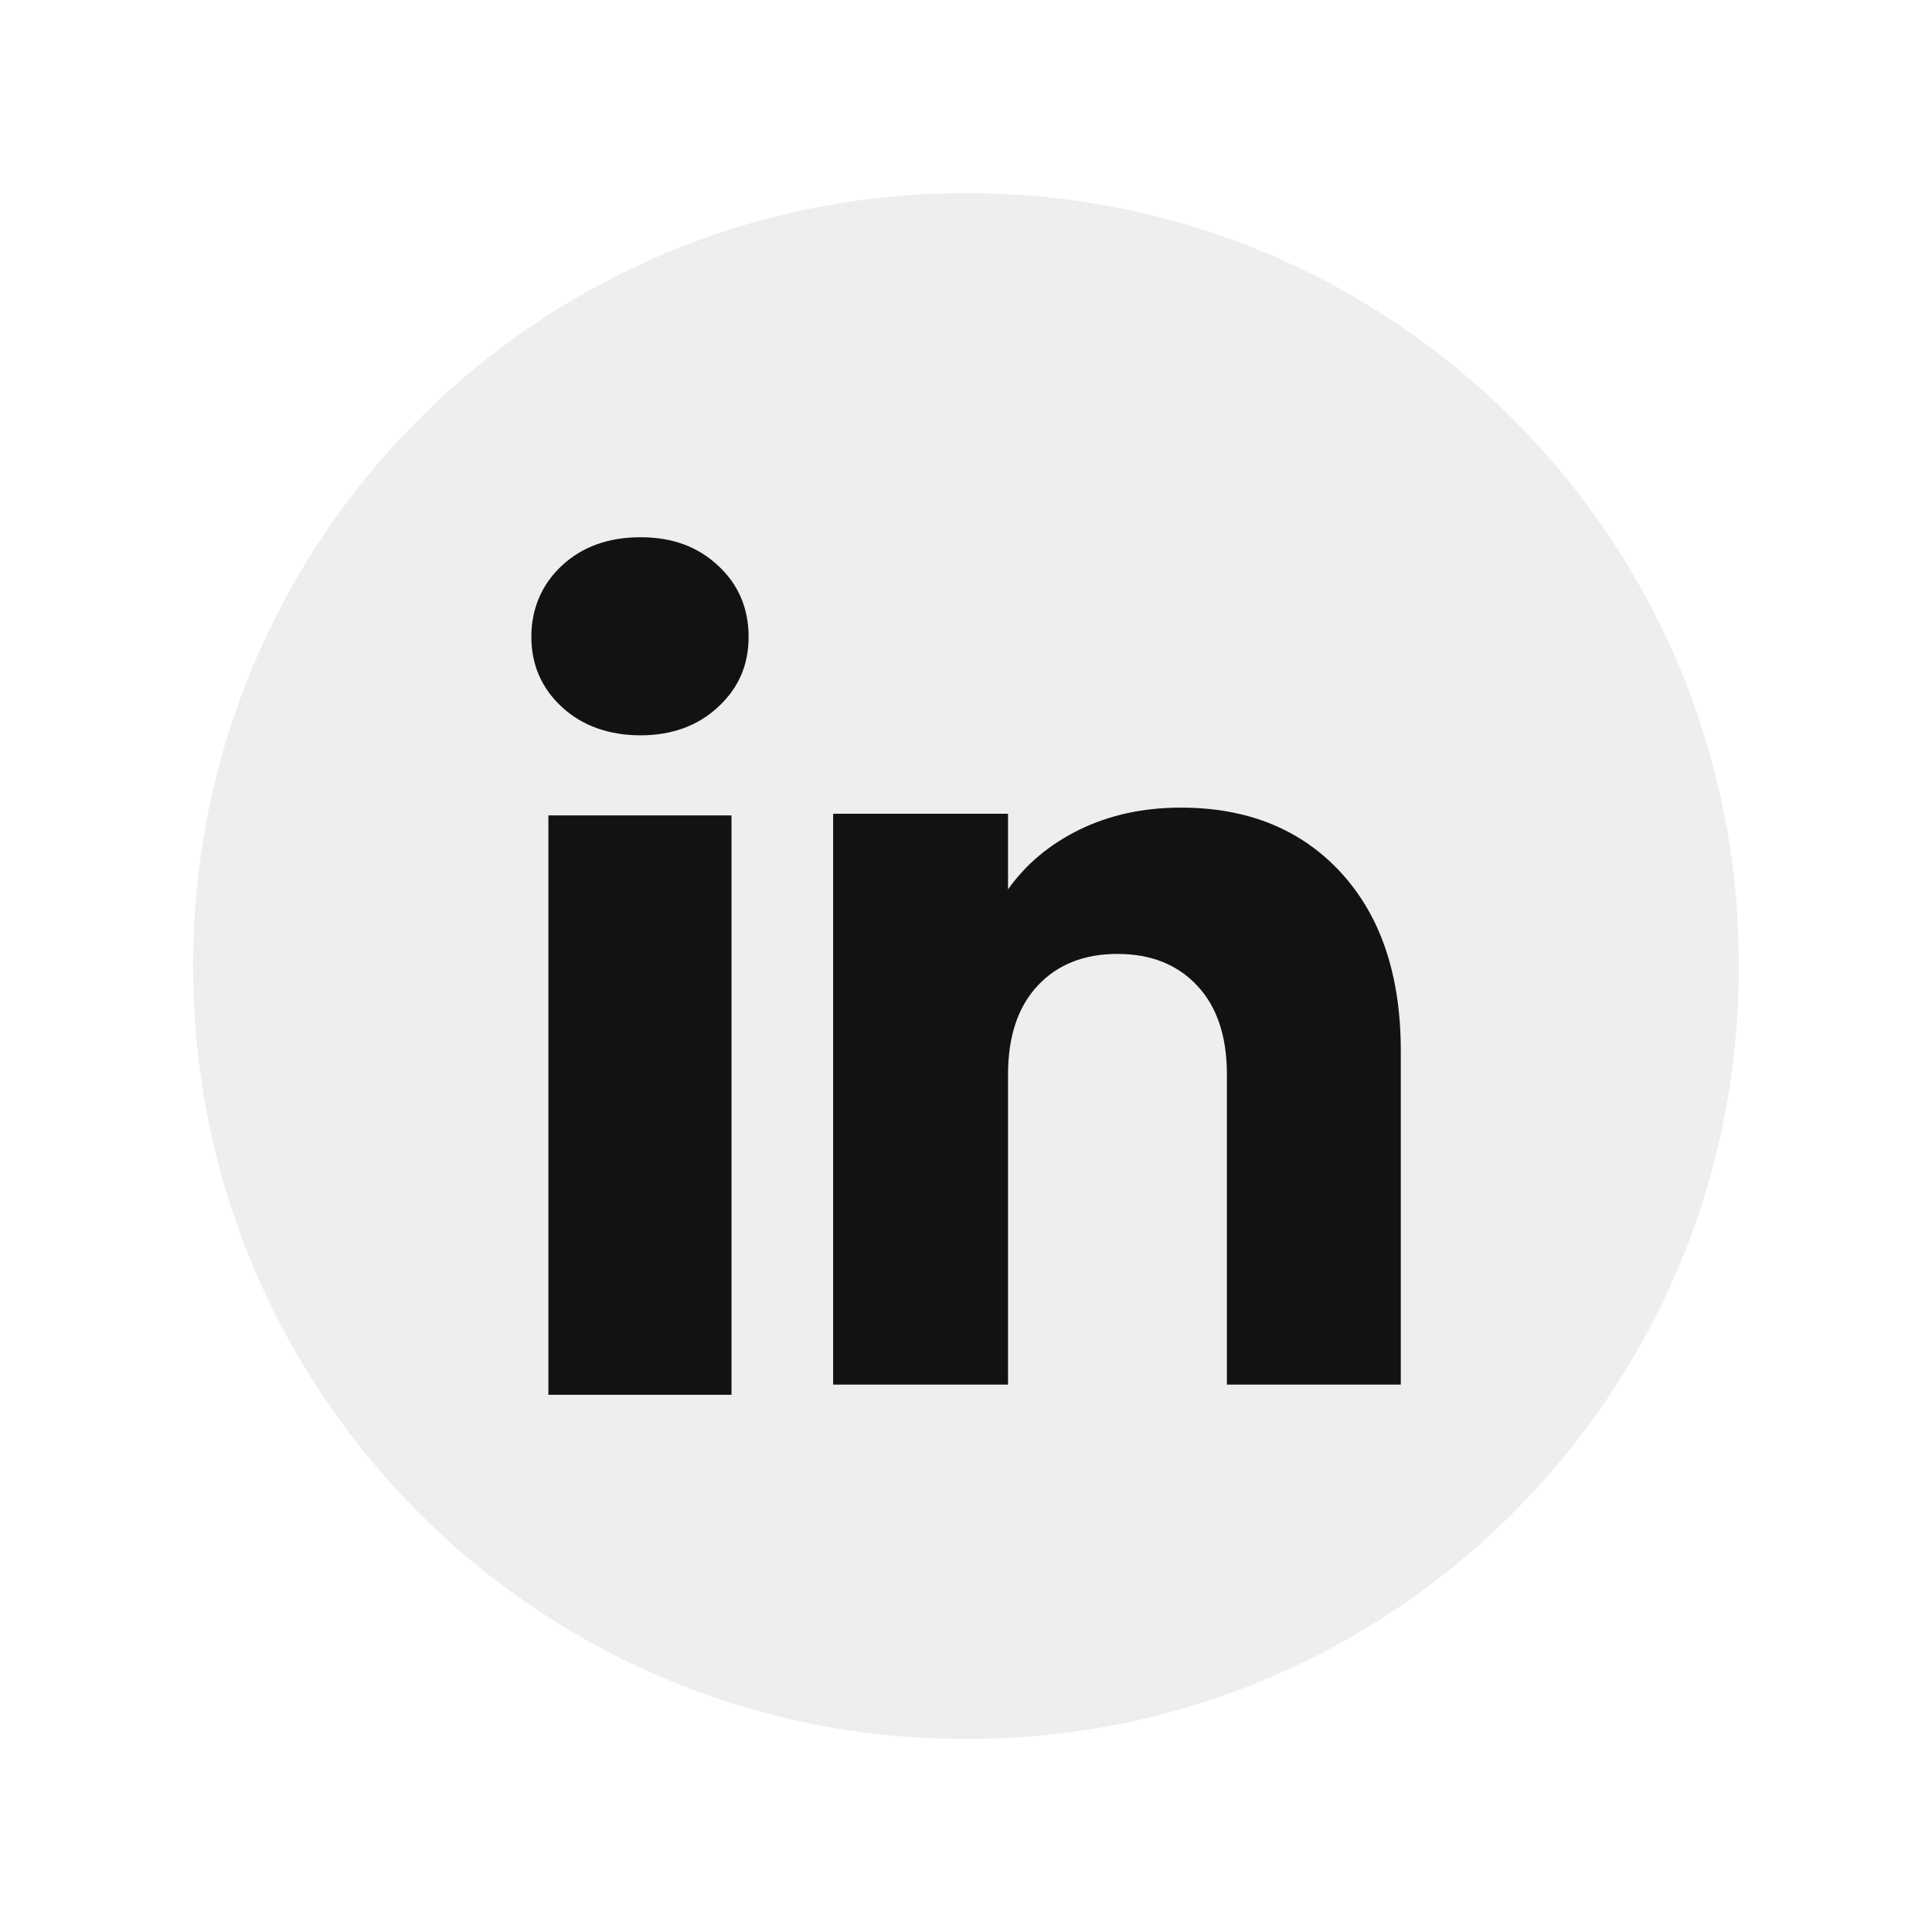
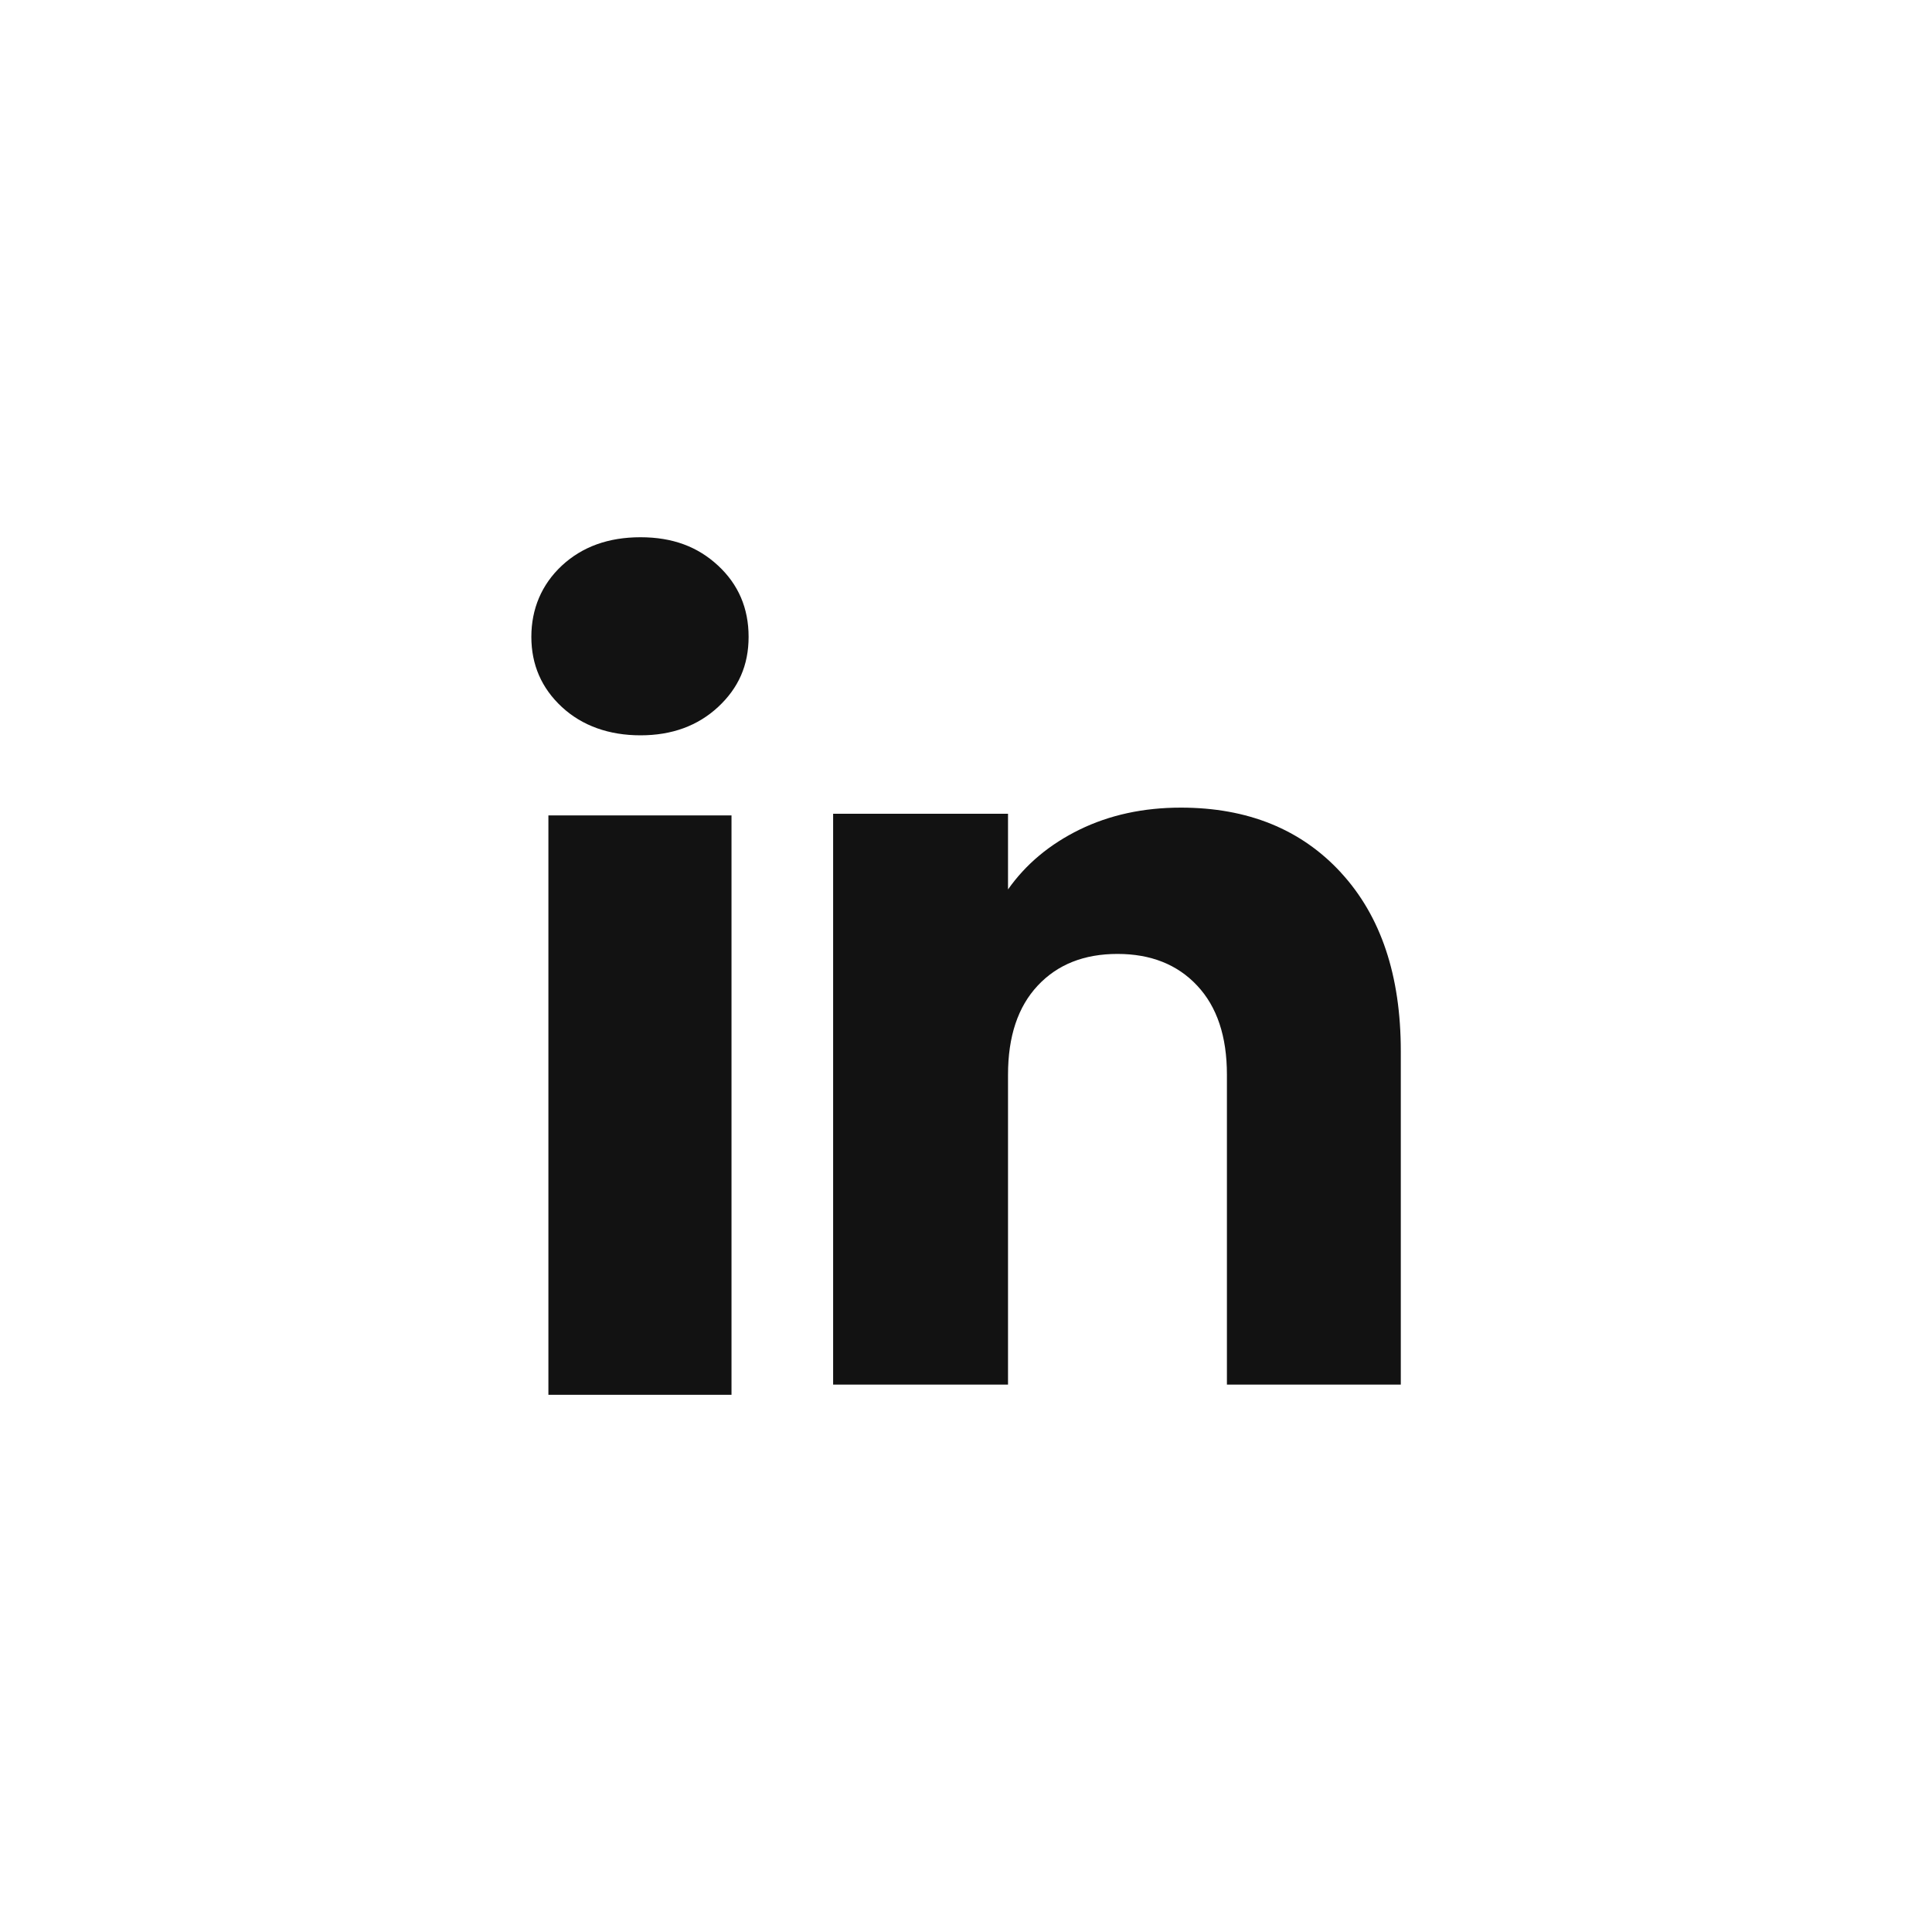
<svg xmlns="http://www.w3.org/2000/svg" width="40" height="40" viewBox="0 0 40 40" fill="none">
  <g filter="url(#filter0_d_0_2697)">
-     <path d="M20.036 0H19.964C11.147 0 4 7.148 4 15.965V16.038C4 24.855 11.147 32.003 19.964 32.003H20.036C28.853 32.003 36 24.855 36 16.038V15.965C36 7.148 28.853 0 20.036 0Z" fill="#EEEEEE" />
    <path d="M11.632 10.637C11.211 10.246 11.001 9.761 11.001 9.185C11.001 8.609 11.212 8.103 11.632 7.711C12.054 7.319 12.596 7.123 13.261 7.123C13.926 7.123 14.447 7.319 14.868 7.711C15.289 8.102 15.499 8.594 15.499 9.185C15.499 9.776 15.288 10.246 14.868 10.637C14.446 11.028 13.911 11.224 13.261 11.224C12.611 11.224 12.054 11.028 11.632 10.637ZM15.145 12.882V24.878H11.354V12.882H15.145Z" fill="#121212" />
    <path d="M27.763 14.067C28.589 14.964 29.002 16.195 29.002 17.762V24.667H25.402V18.249C25.402 17.458 25.197 16.844 24.787 16.407C24.378 15.969 23.826 15.75 23.136 15.75C22.445 15.75 21.894 15.968 21.484 16.407C21.075 16.844 20.87 17.458 20.87 18.249V24.667H17.249V12.848H20.87V14.415C21.237 13.893 21.731 13.48 22.352 13.176C22.973 12.873 23.672 12.721 24.449 12.721C25.832 12.721 26.938 13.17 27.763 14.066V14.067Z" fill="#121212" />
  </g>
  <defs>
    <filter id="filter0_d_0_2697" x="0" y="0" width="40" height="40.003" filterUnits="userSpaceOnUse" color-interpolation-filters="sRGB">
      <feFlood flood-opacity="0" result="BackgroundImageFix" />
      <feColorMatrix in="SourceAlpha" type="matrix" values="0 0 0 0 0 0 0 0 0 0 0 0 0 0 0 0 0 0 127 0" result="hardAlpha" />
      <feOffset dy="4" />
      <feGaussianBlur stdDeviation="2" />
      <feComposite in2="hardAlpha" operator="out" />
      <feColorMatrix type="matrix" values="0 0 0 0 0 0 0 0 0 0 0 0 0 0 0 0 0 0 0.25 0" />
      <feBlend mode="normal" in2="BackgroundImageFix" result="effect1_dropShadow_0_2697" />
      <feBlend mode="normal" in="SourceGraphic" in2="effect1_dropShadow_0_2697" result="shape" />
    </filter>
  </defs>
</svg>